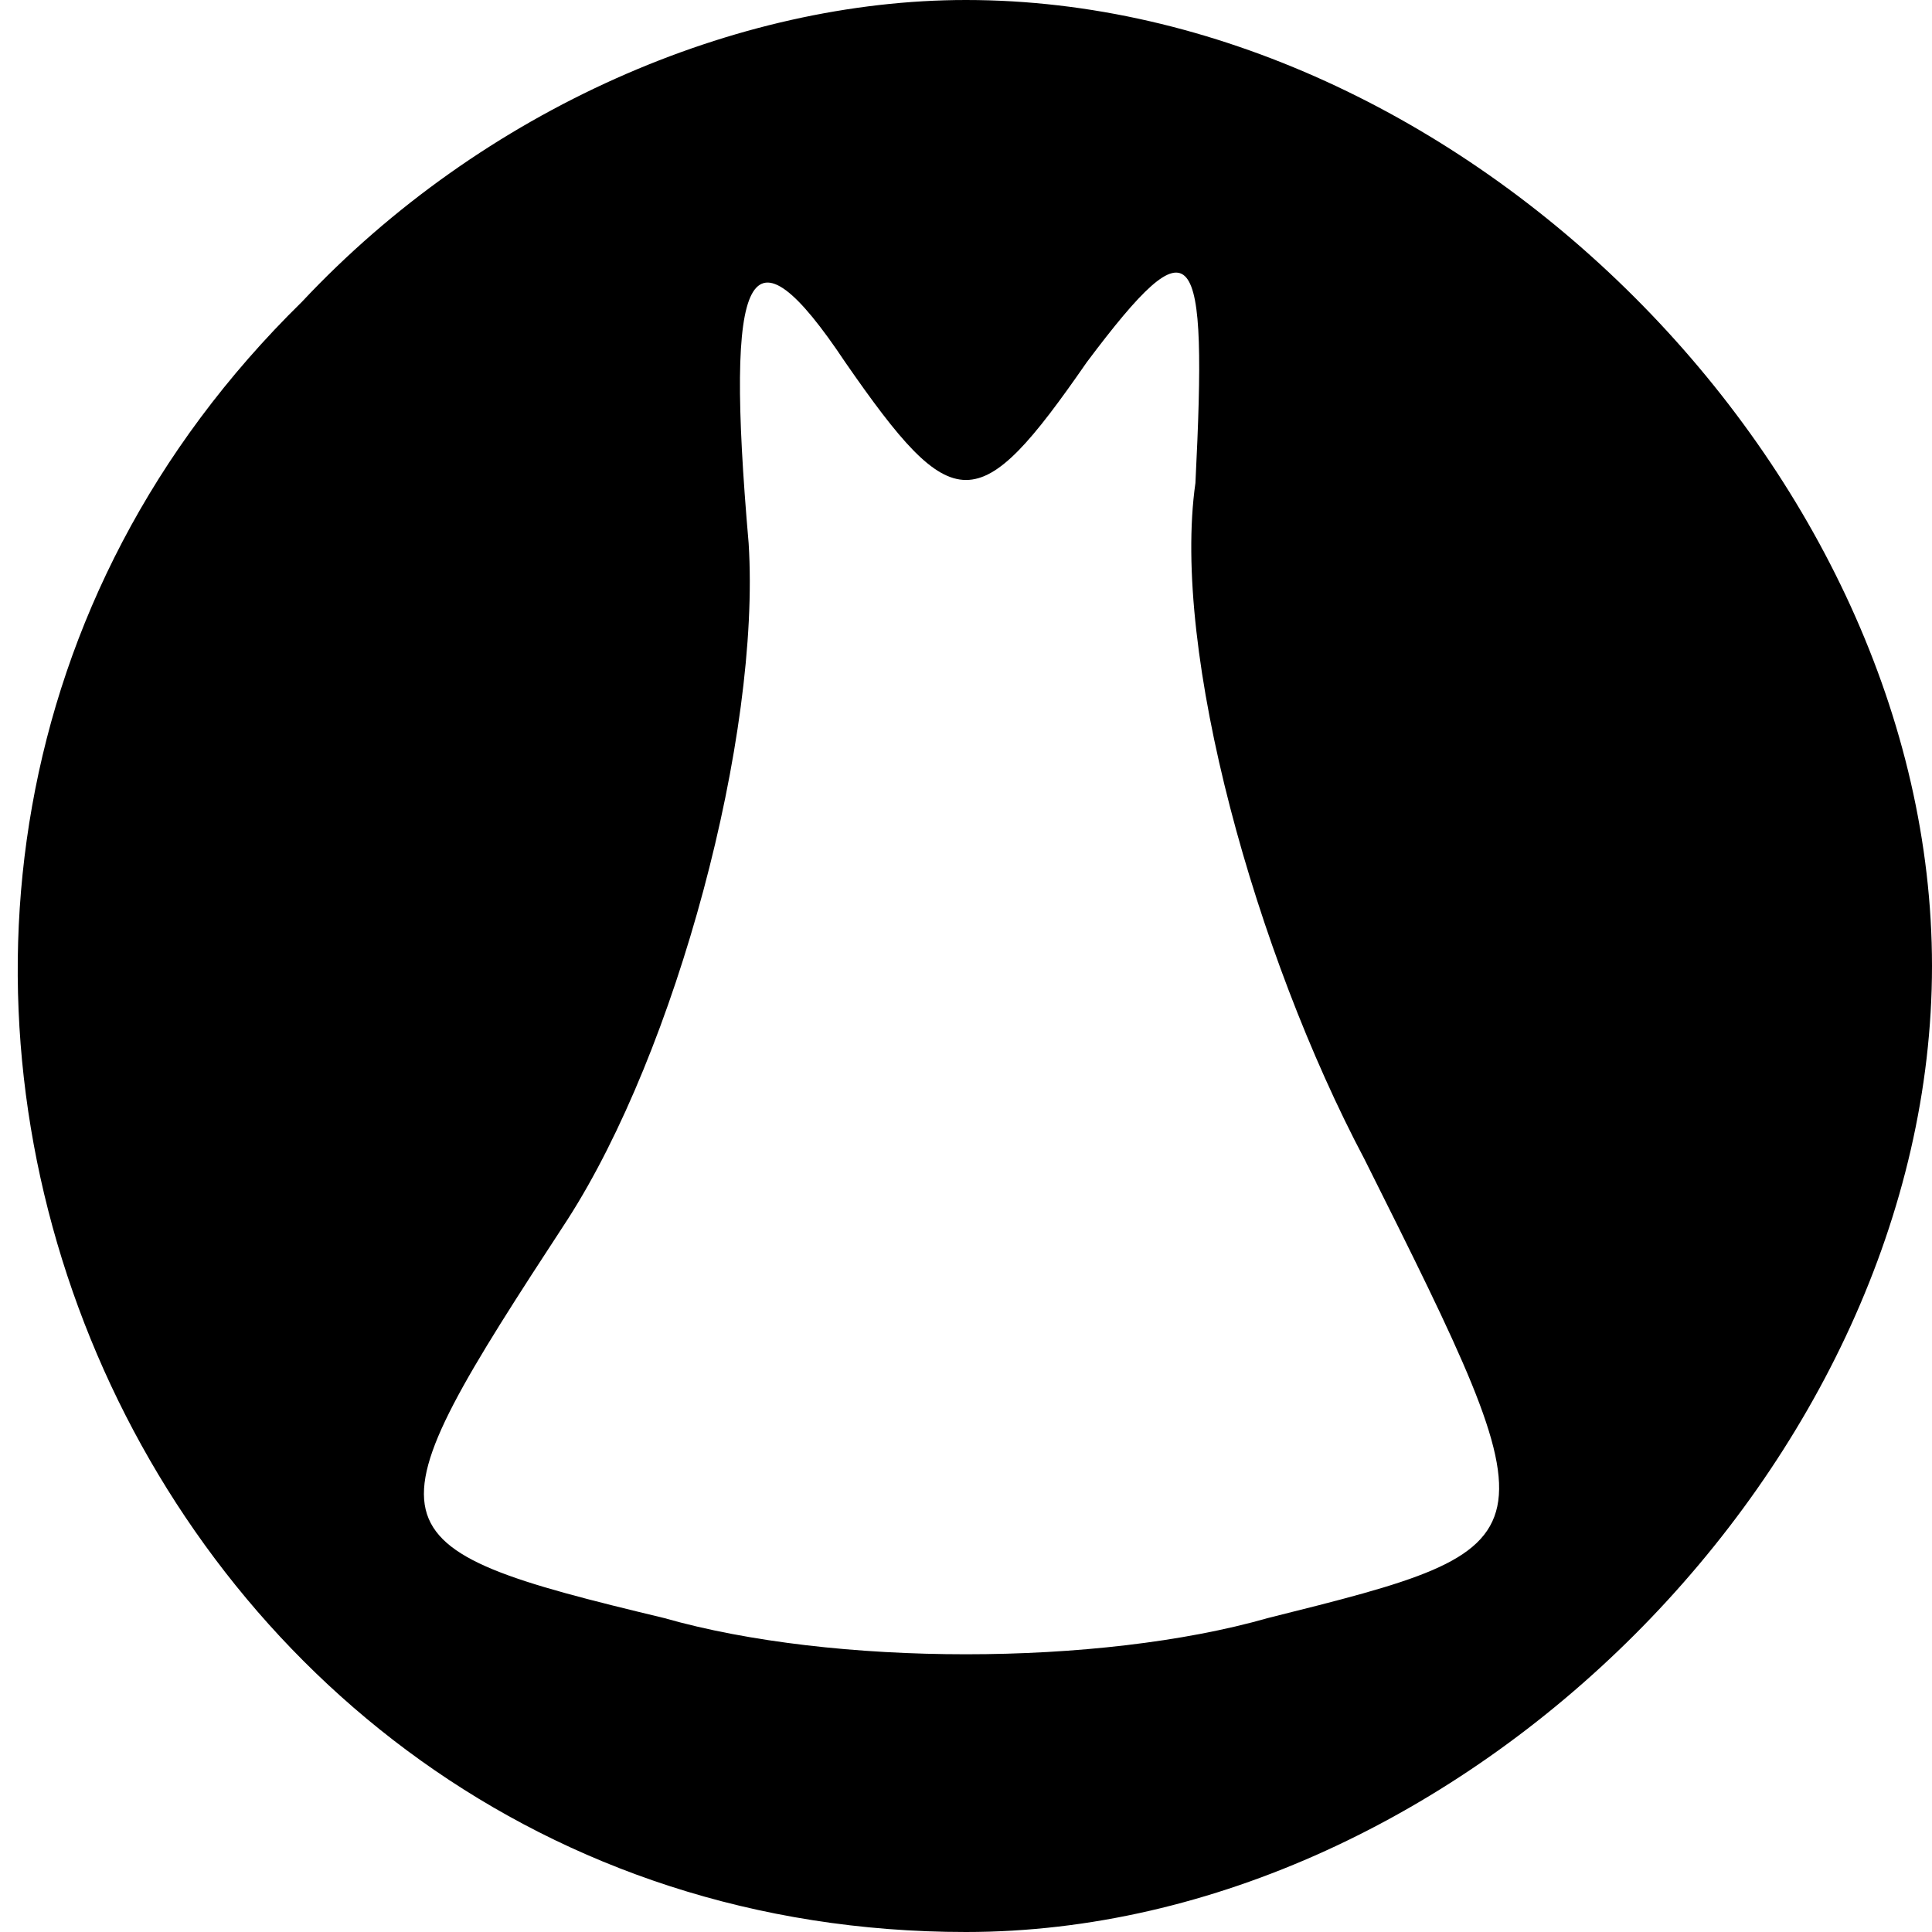
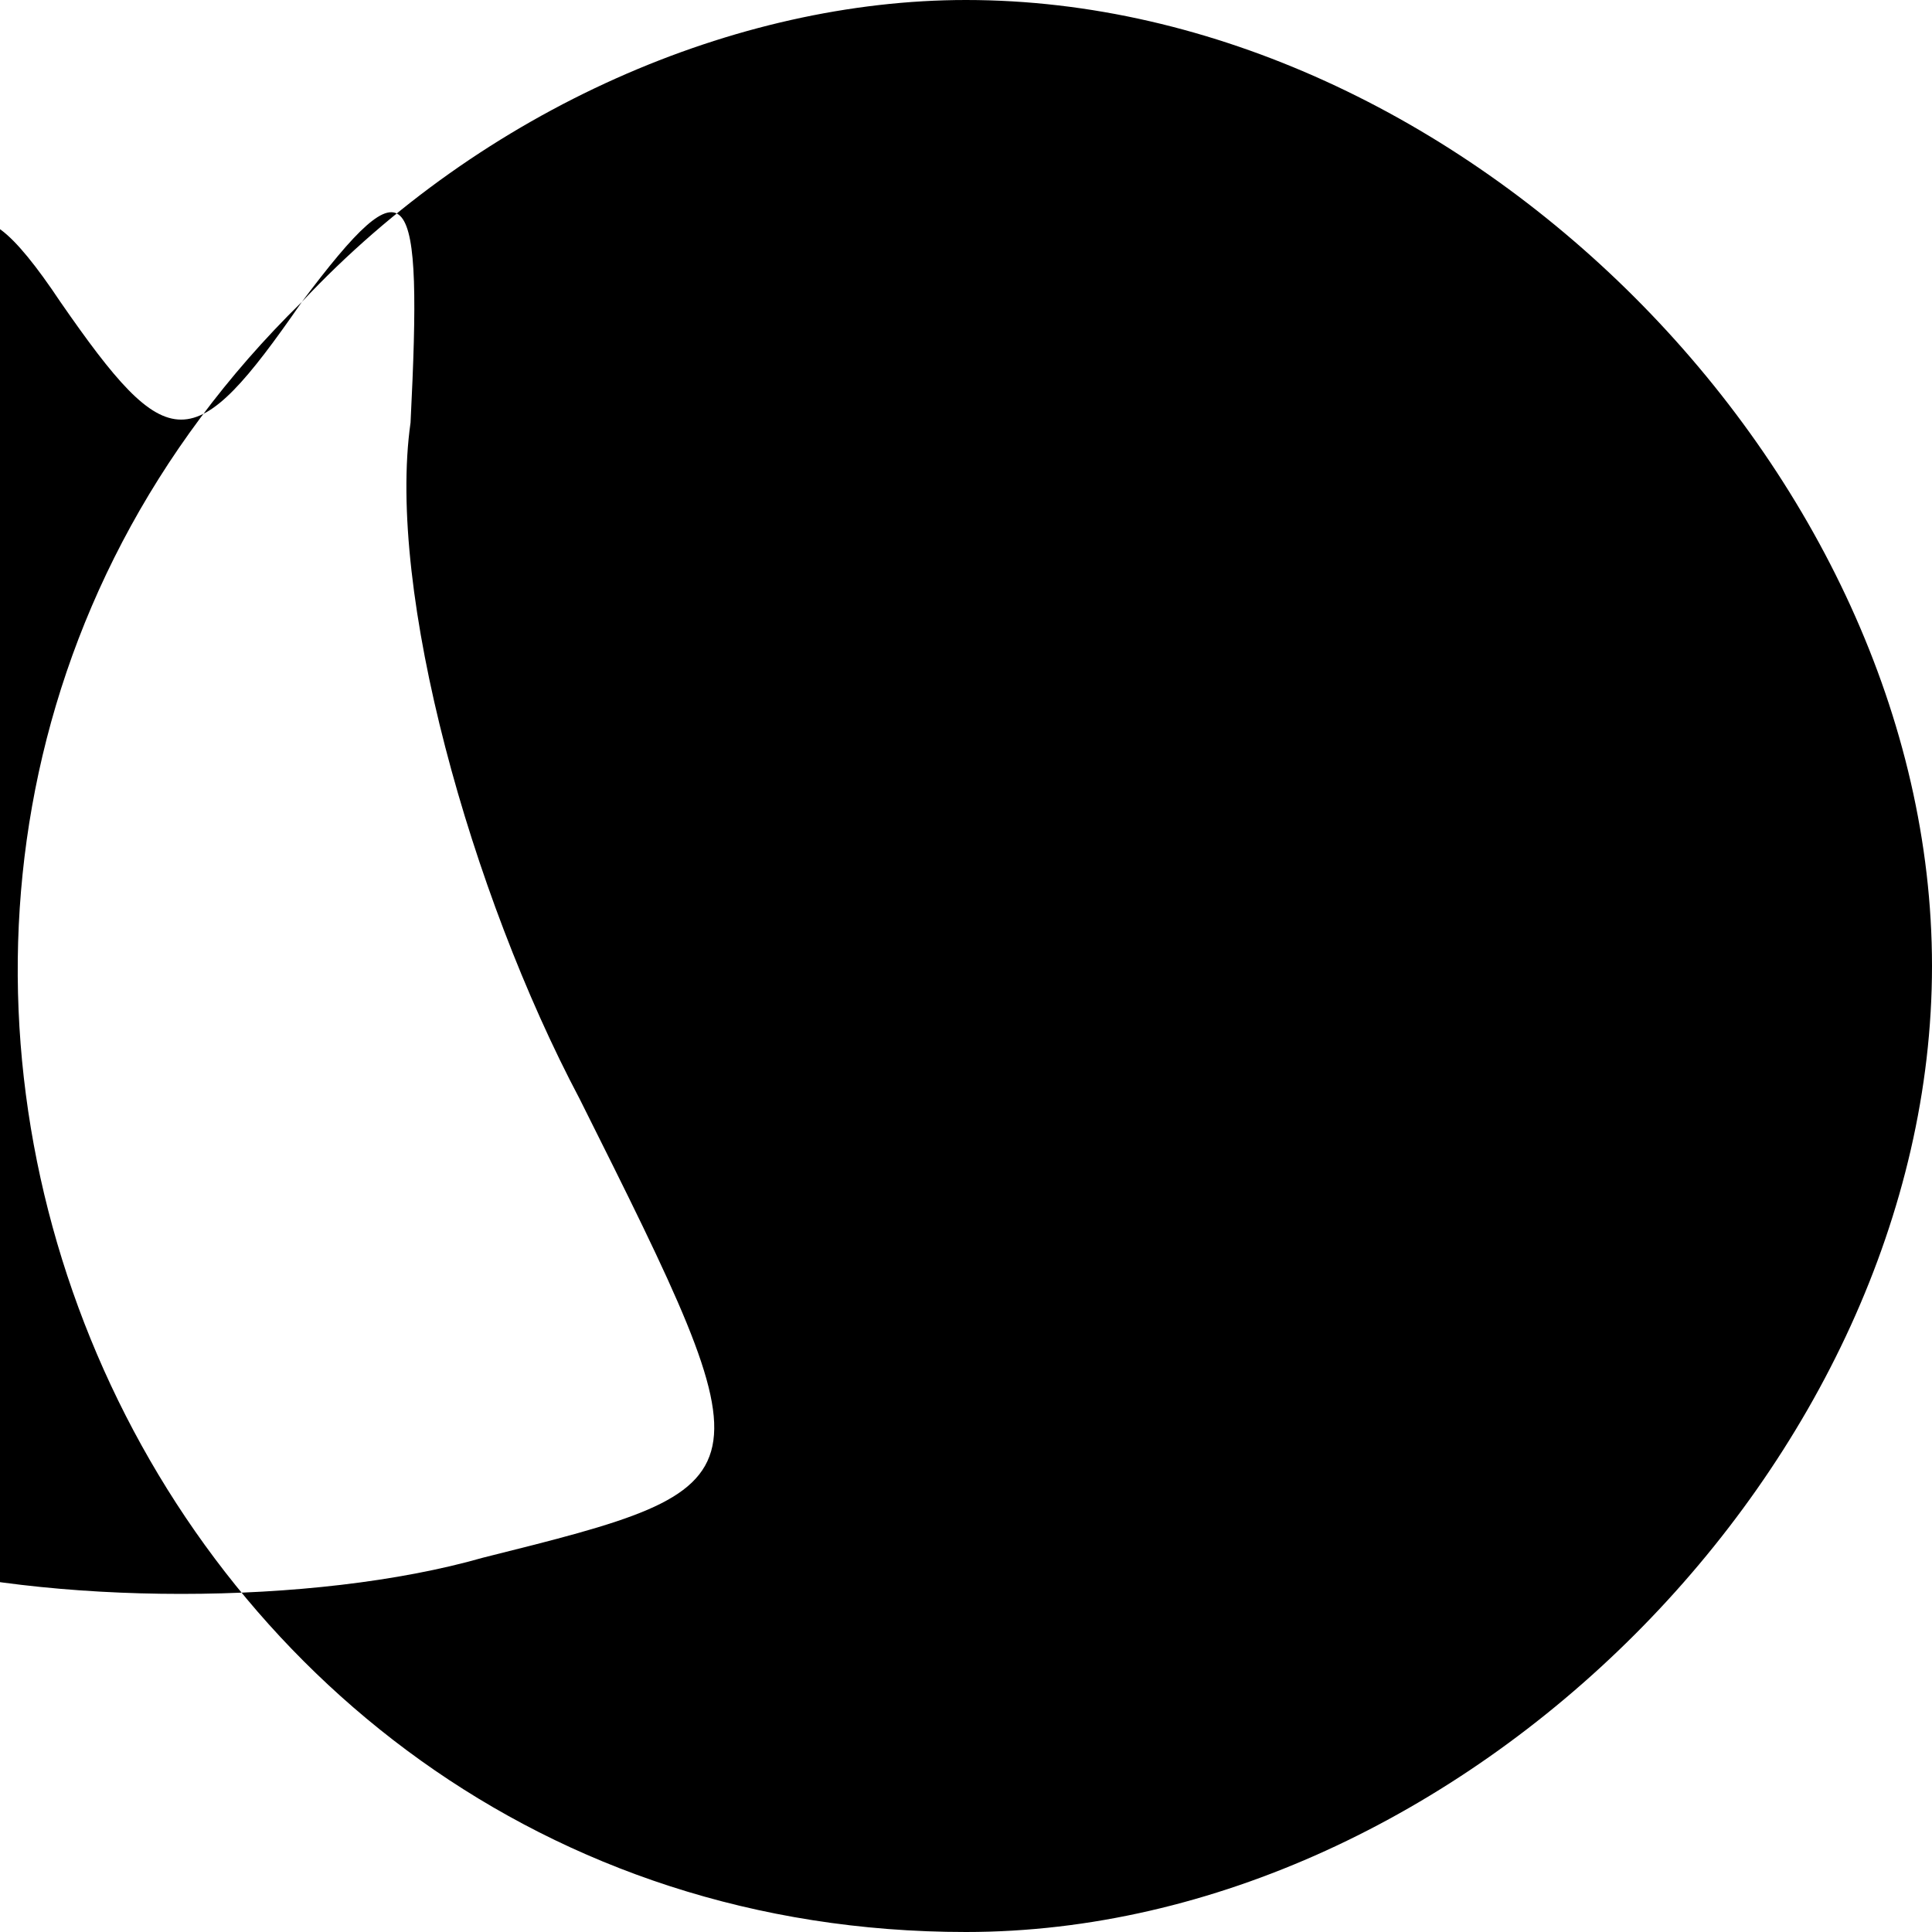
<svg xmlns="http://www.w3.org/2000/svg" version="1.0" width="16pt" height="16pt" viewBox="0 0 16 16" preserveAspectRatio="xMidYMid meet">
  <g transform="translate(0,16) scale(0.1,-0.1)" fill="#000000" stroke="none">
-     <path d="M25 135 c-50 -49 -15 -135 55 -135 41 0 80 39 80 80 0 41 -39 80 -80 80 -19 0 -40 -9 -55 -25z m65 -5 c9 12 10 10 9 -10 -2 -14 5 -39 14 -56 16 -32 16 -32 -8 -38 -14 -4 -36 -4 -50 0 -25 6 -25 7 -8 33 9 14 16 40 15 56 -2 23 0 27 8 15 9 -13 11 -13 20 0z" />
+     <path d="M25 135 c-50 -49 -15 -135 55 -135 41 0 80 39 80 80 0 41 -39 80 -80 80 -19 0 -40 -9 -55 -25z c9 12 10 10 9 -10 -2 -14 5 -39 14 -56 16 -32 16 -32 -8 -38 -14 -4 -36 -4 -50 0 -25 6 -25 7 -8 33 9 14 16 40 15 56 -2 23 0 27 8 15 9 -13 11 -13 20 0z" />
  </g>
</svg>